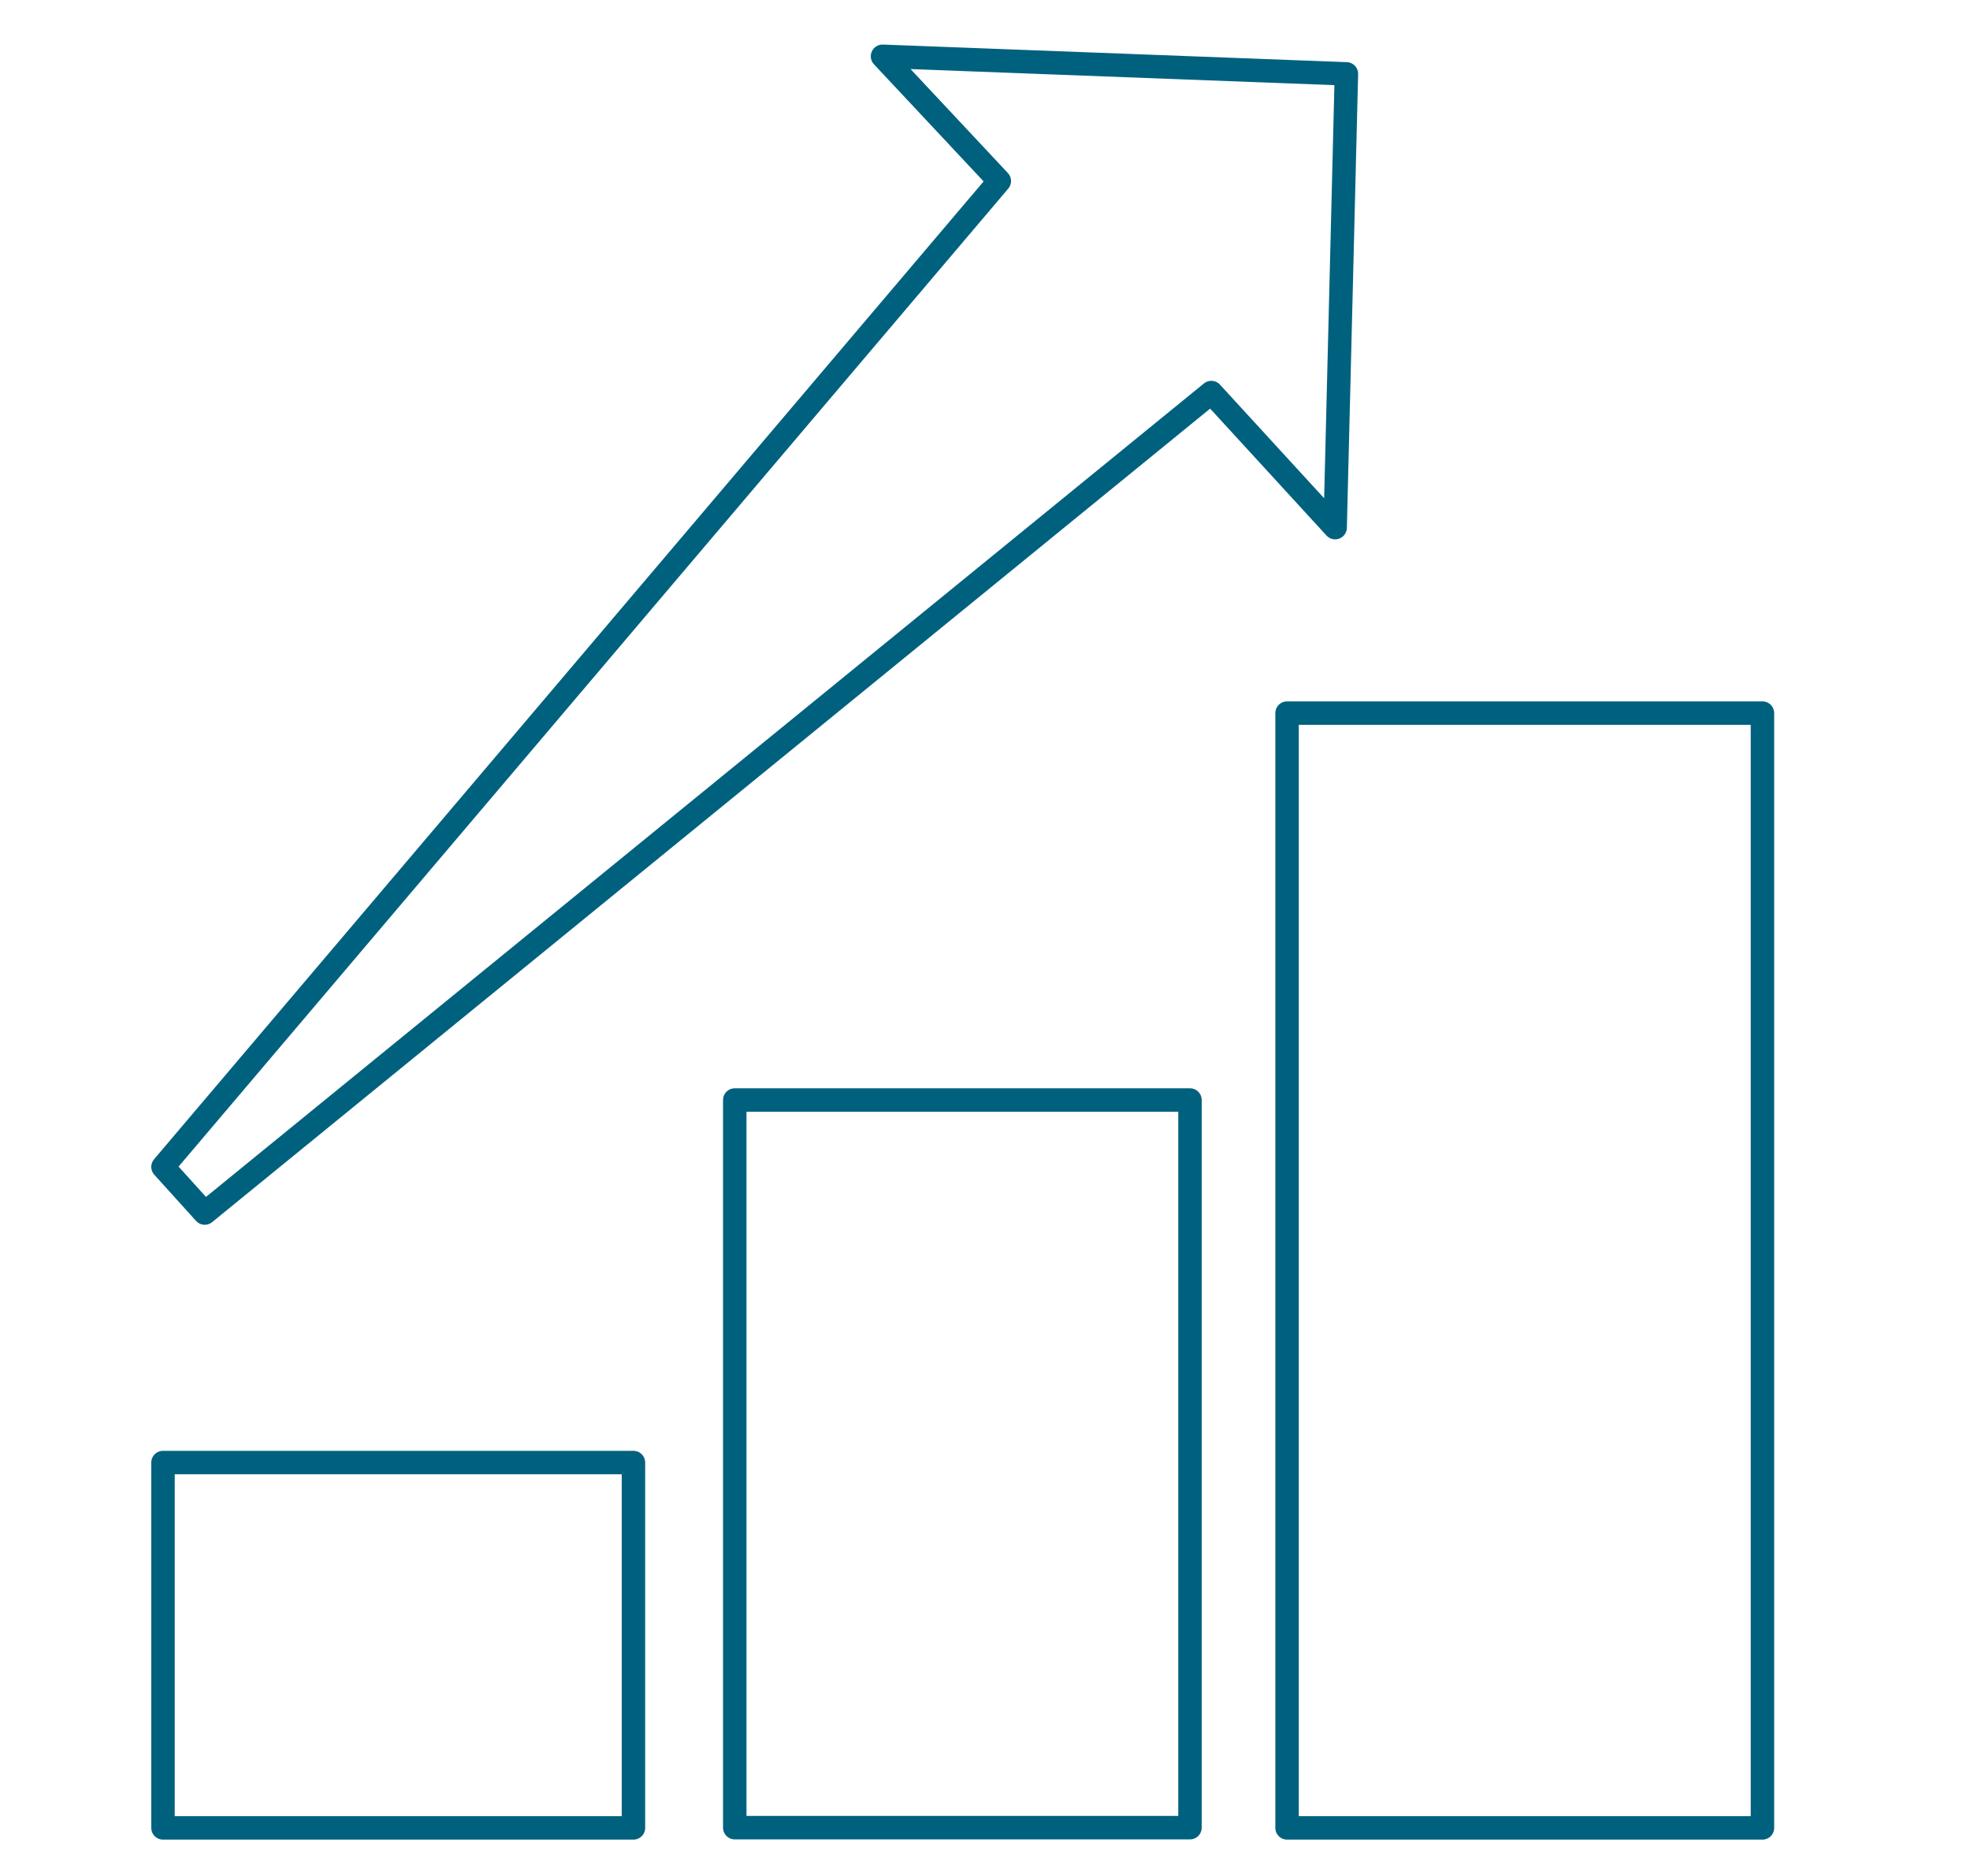
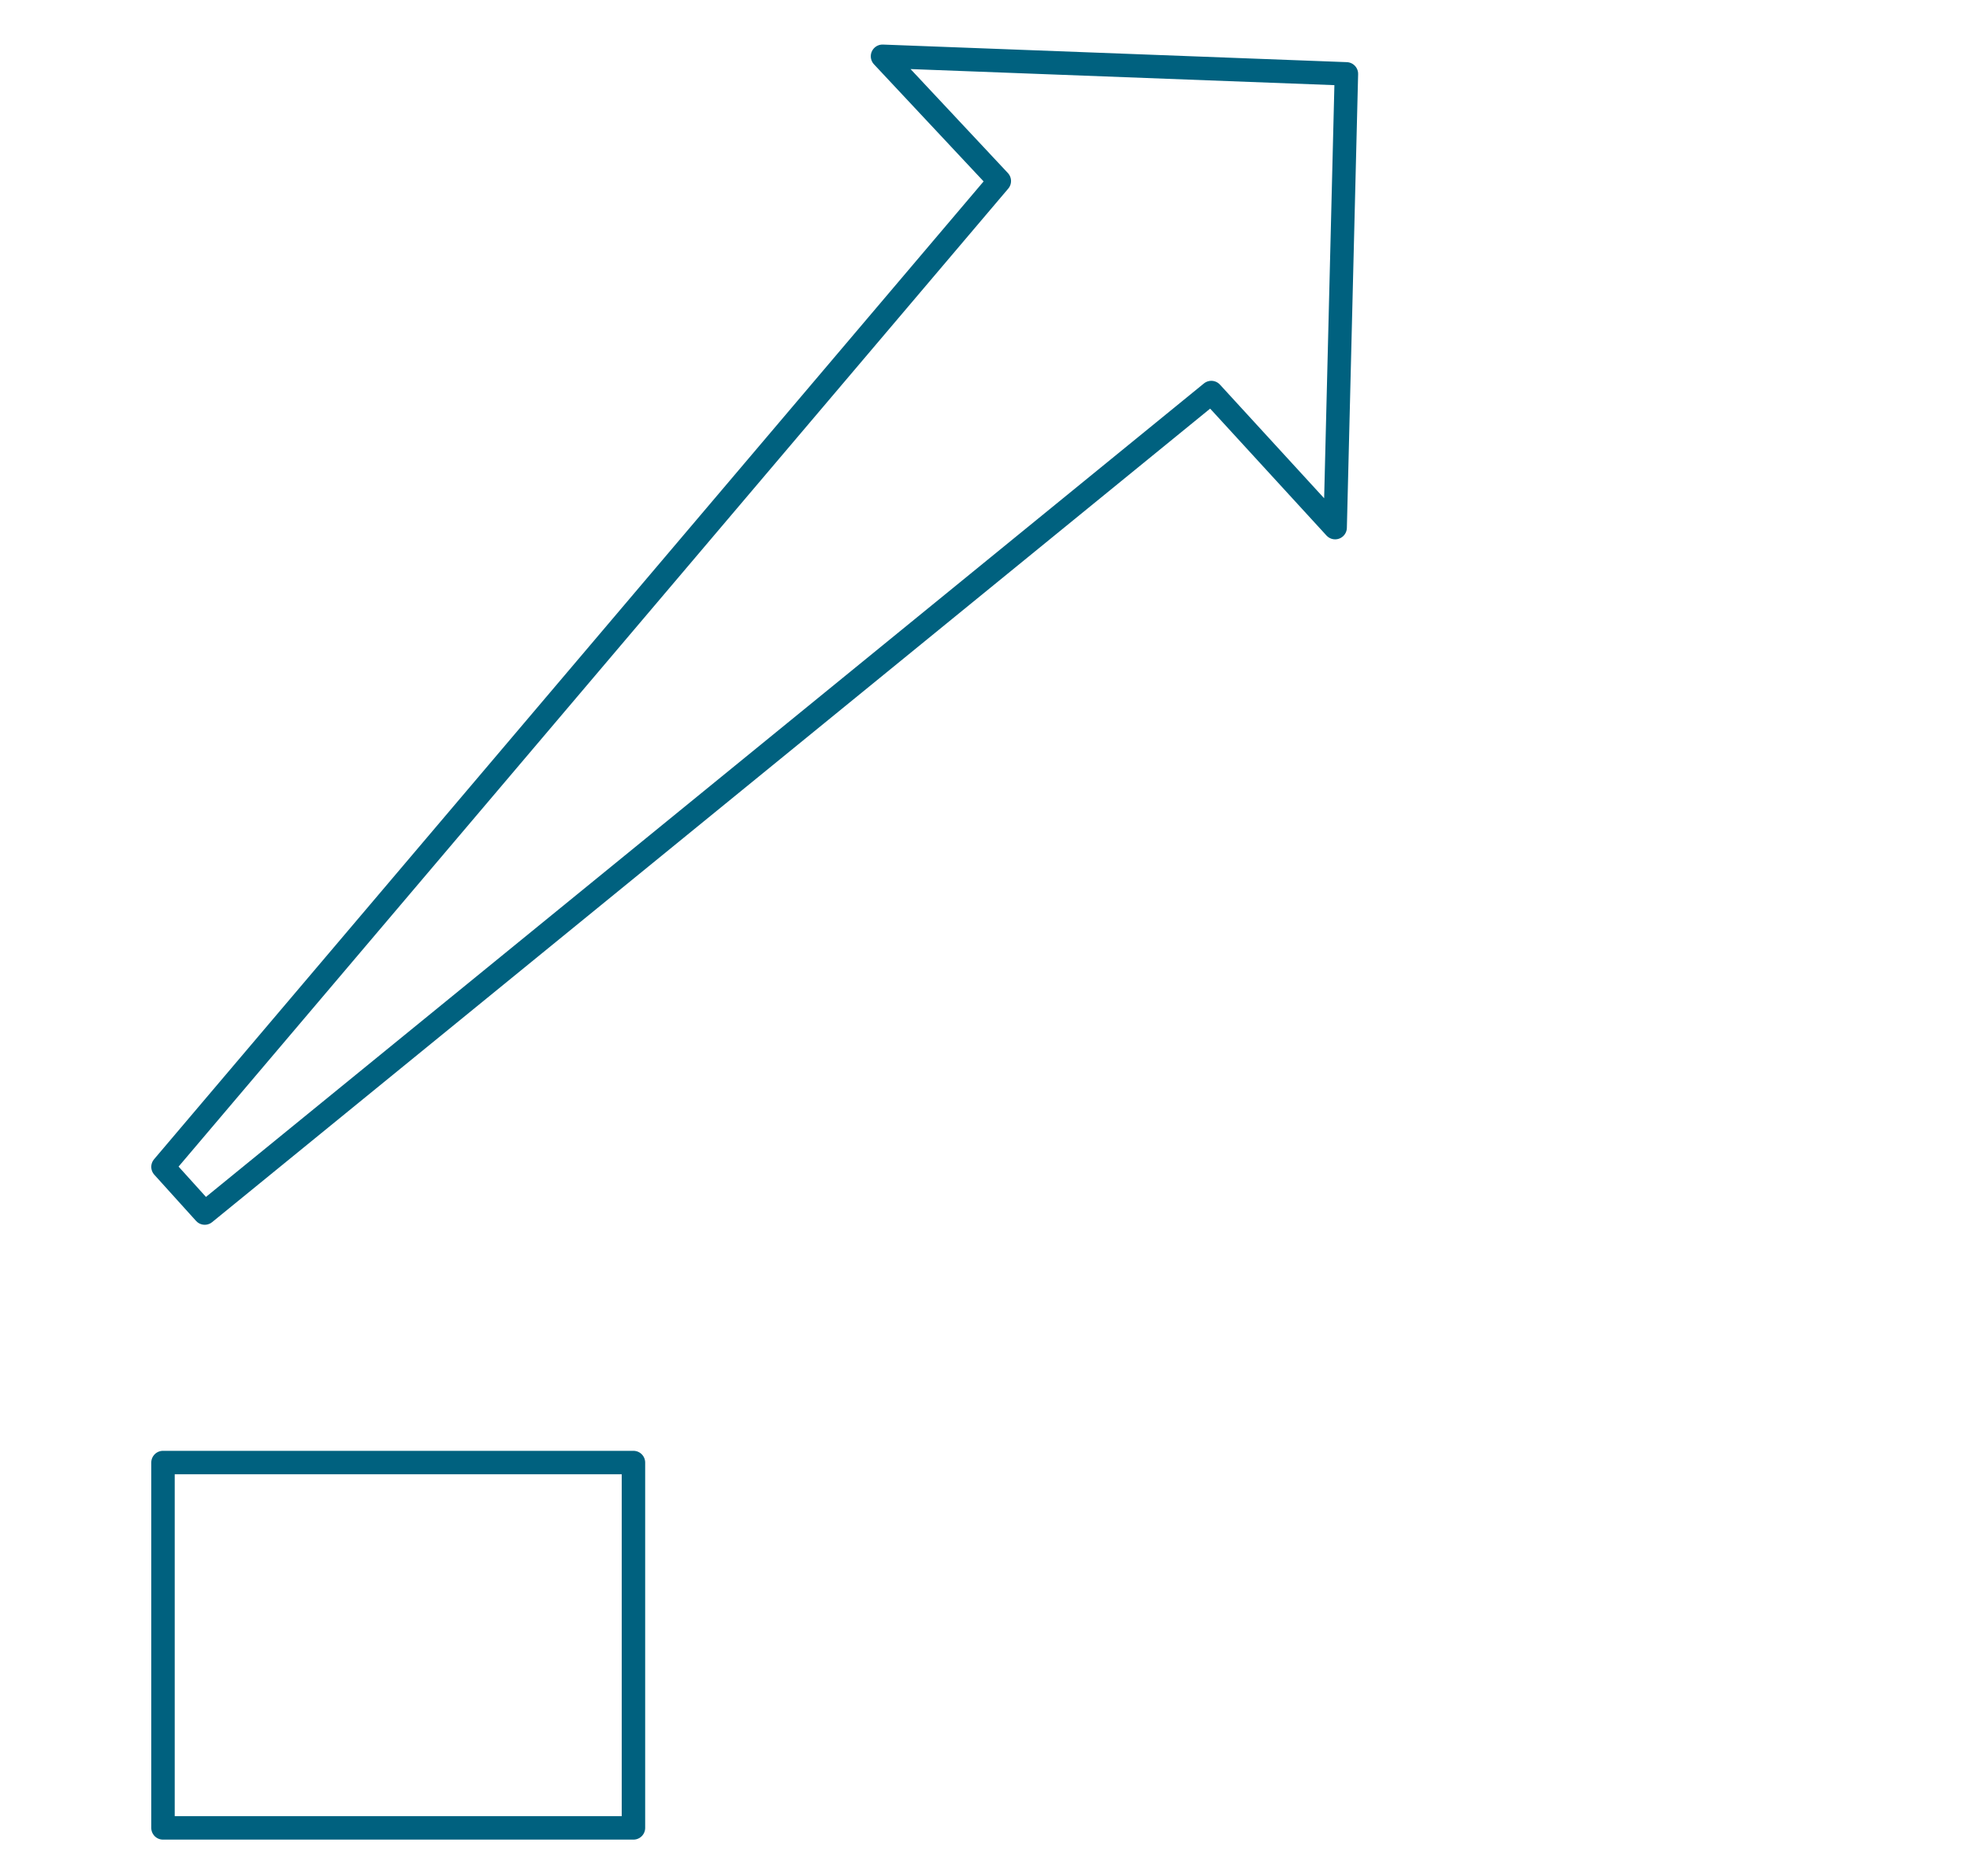
<svg xmlns="http://www.w3.org/2000/svg" id="a" viewBox="0 0 84 80">
-   <rect x="54.88" y="30.41" width="20.27" height="47.54" style="fill:none; stroke:#00617f; stroke-linecap:round; stroke-linejoin:round;" />
-   <rect x="31.33" y="46.91" width="19.41" height="31.03" style="fill:none; stroke:#00617f; stroke-linecap:round; stroke-linejoin:round;" />
  <rect x="6.95" y="62.37" width="20.06" height="15.58" style="fill:none; stroke:#00617f; stroke-linecap:round; stroke-linejoin:round;" />
  <polygon points="42.61 7.72 37.63 2.4 57.41 3.15 56.93 22.5 51.65 16.74 8.73 51.73 6.95 49.76 42.61 7.72" style="fill:none; fill-rule:evenodd; stroke:#00617f; stroke-linecap:round; stroke-linejoin:round;" />
</svg>